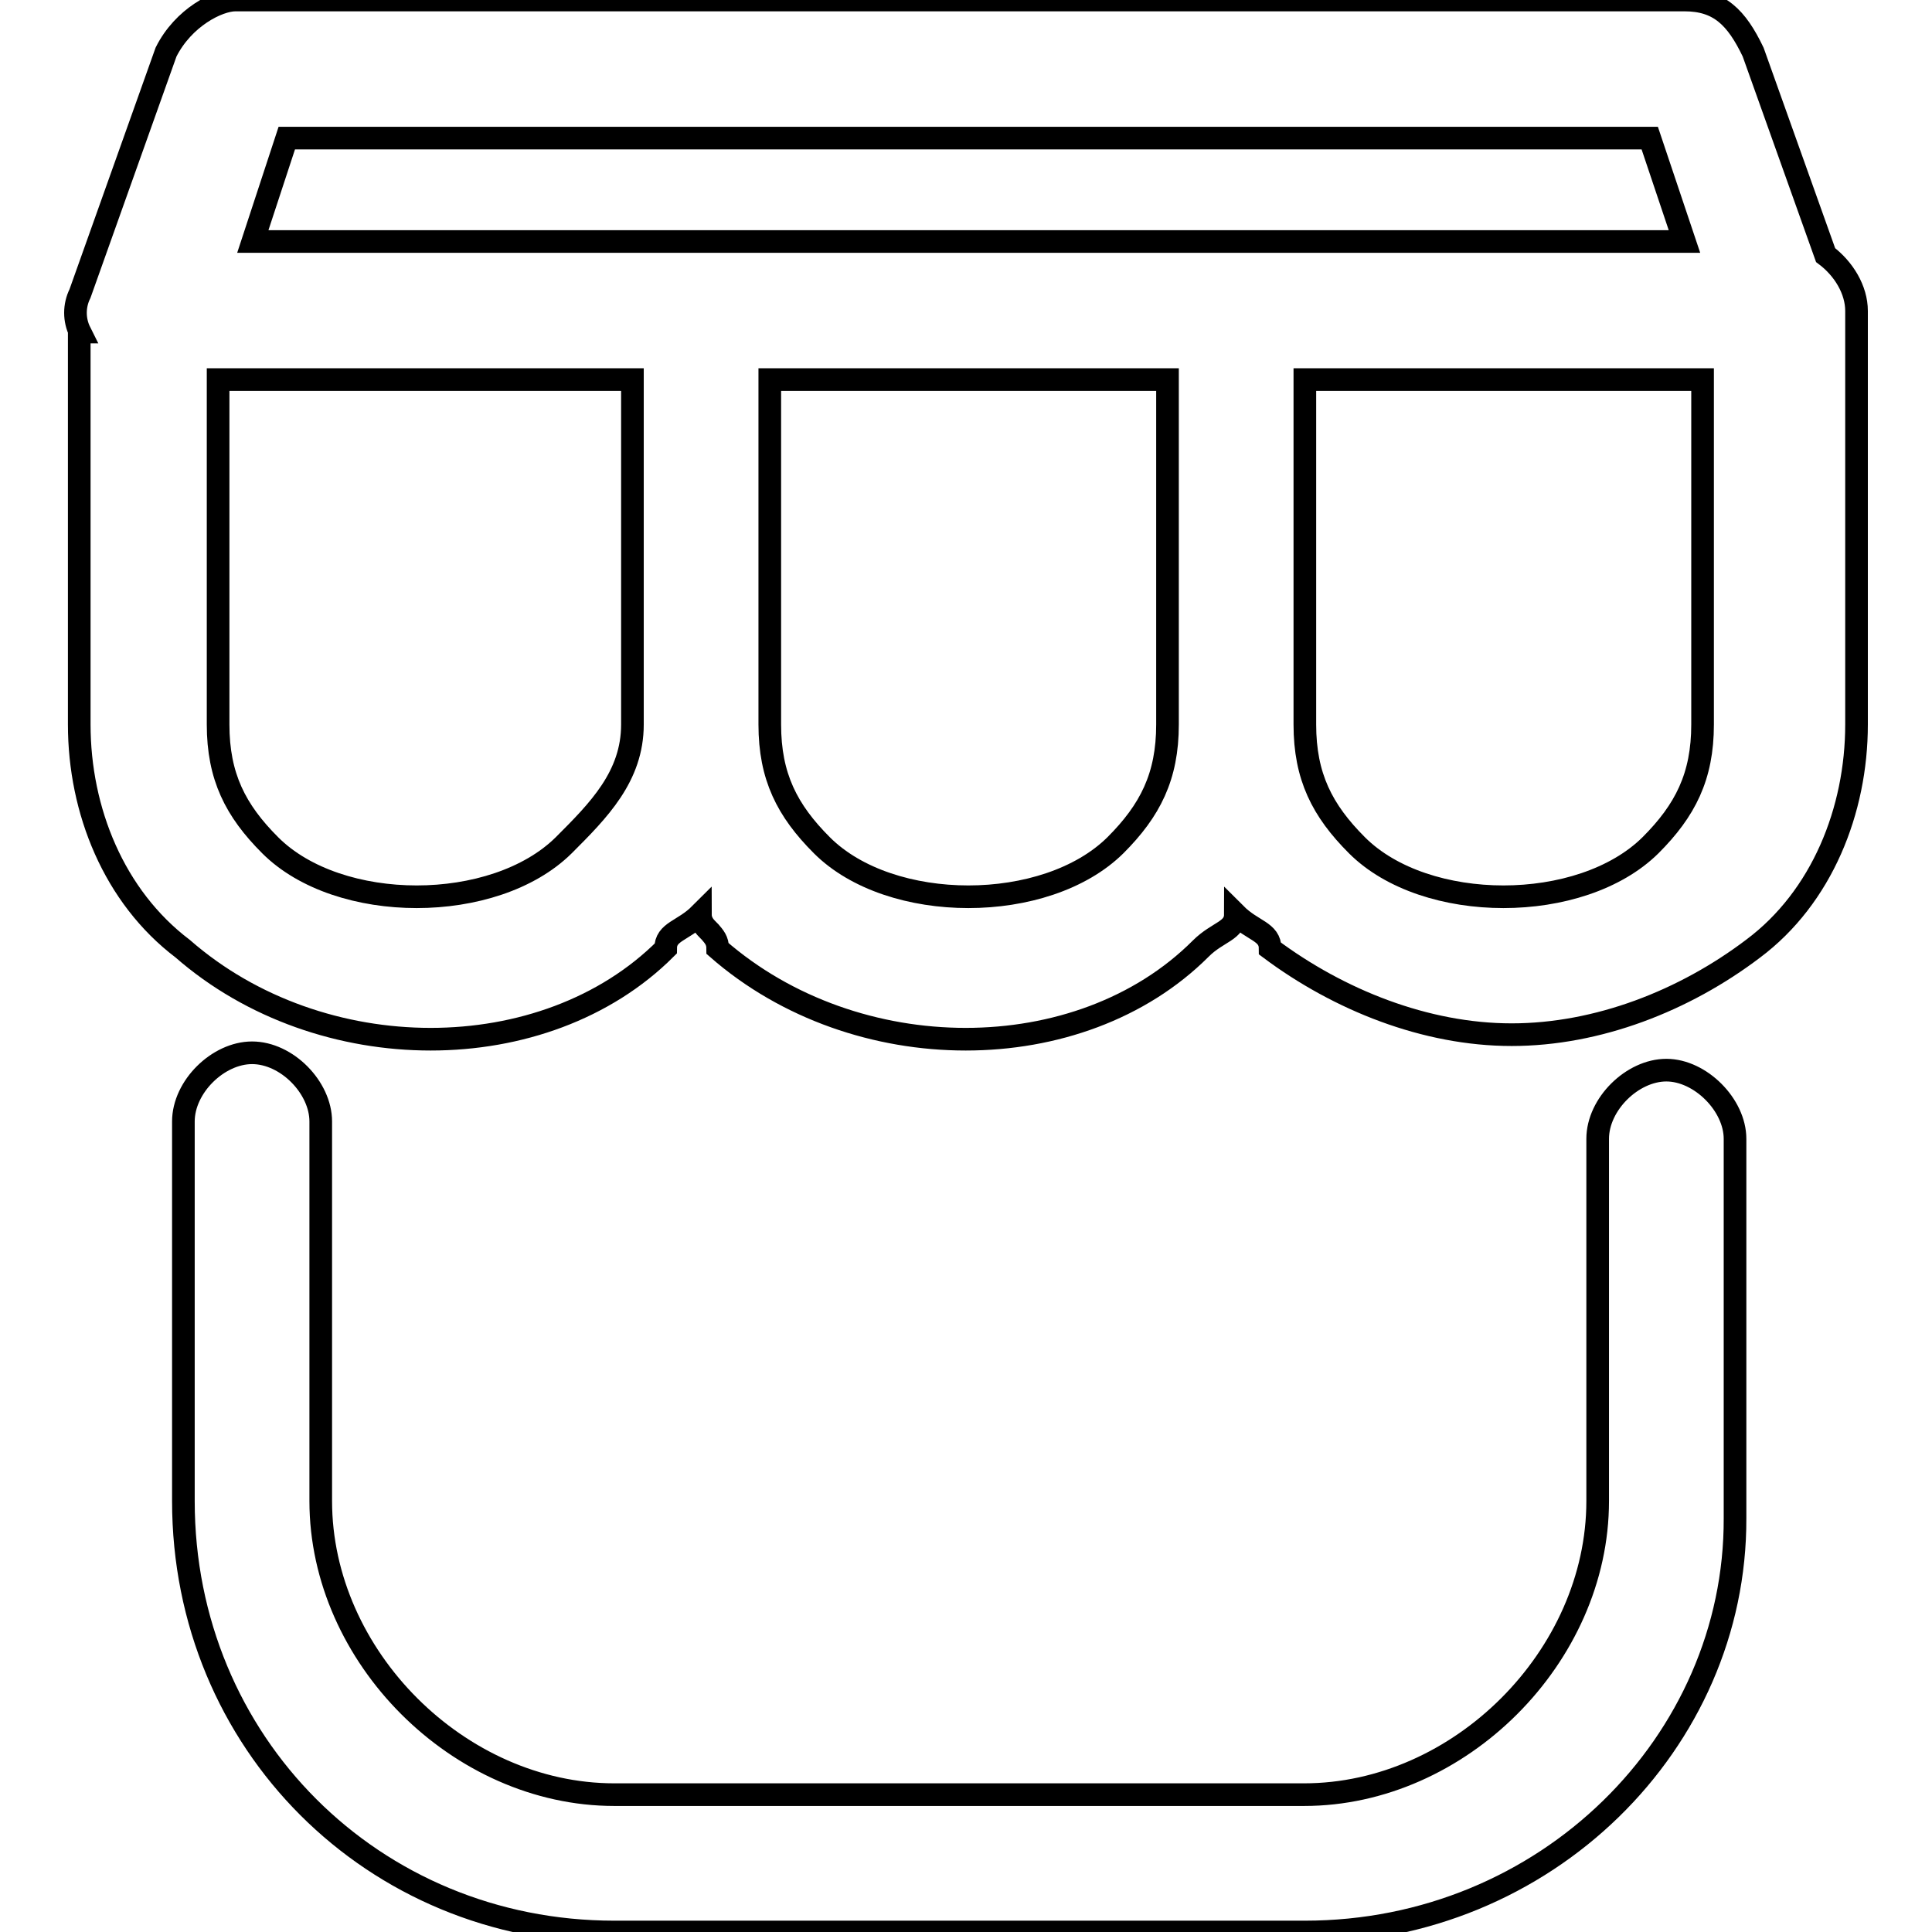
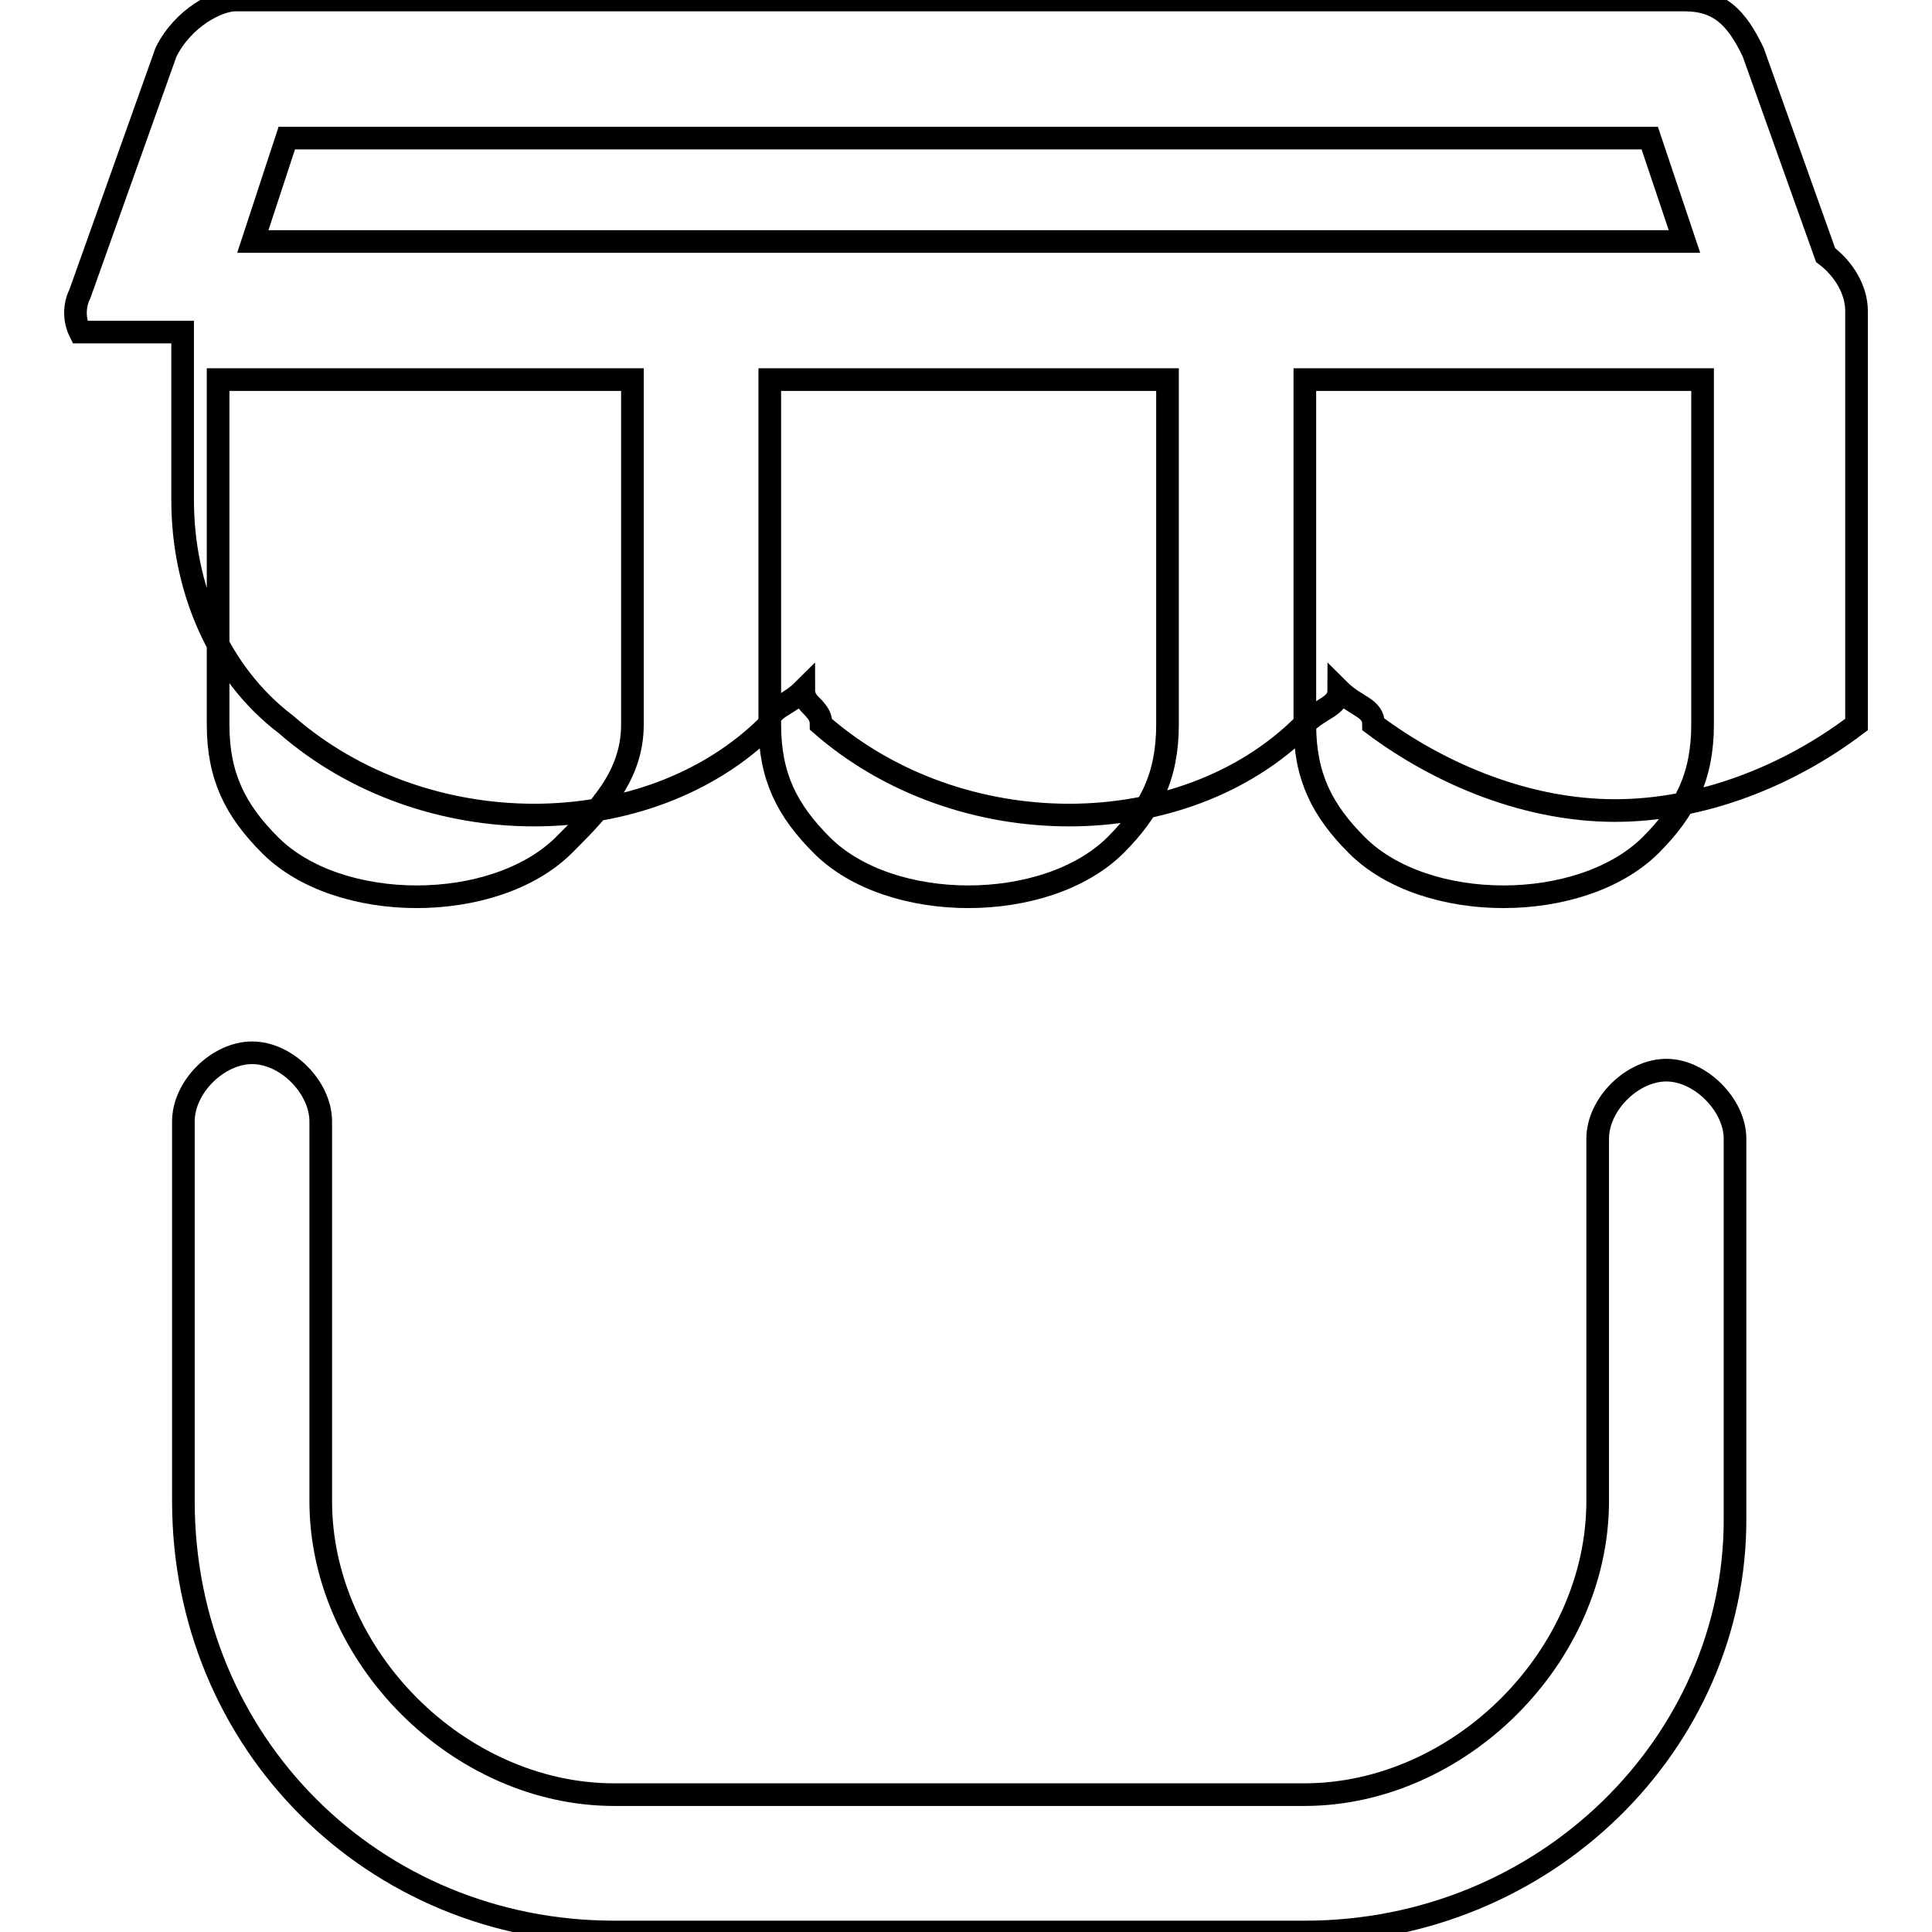
<svg xmlns="http://www.w3.org/2000/svg" version="1.1" x="0px" y="0px" viewBox="0 0 256 256" enable-background="new 0 0 256 256" xml:space="preserve">
  <g>
-     <path stroke-width="3" fill-opacity="0" stroke="#000000" d="M172.9,256H81.4c-32,0-57.1-25.1-57.1-57.1v-50.3c0-4.6,4.6-9.1,9.1-9.1c4.6,0,9.1,4.6,9.1,9.1v50.3 c0,20.6,18.3,38.9,38.9,38.9h91.4c20.6,0,38.9-18.3,38.9-38.9v-48c0-4.6,4.6-9.1,9.1-9.1s9.1,4.6,9.1,9.1v50.3 C230,230.8,204.9,256,172.9,256L172.9,256z M10.6,44c-0.8-1.6-0.8-3.5,0-5.1L22,6.9C24.3,2.3,28.9,0,31.2,0h192 c4.6,0,6.9,2.3,9.1,6.9l9.6,26.9c2.4,1.8,4.1,4.6,4.1,7.4V96c0,11.4-4.6,22.9-13.7,29.7c-9.1,6.9-20.6,11.4-32,11.4 c-11.4,0-22.9-4.6-32-11.4c0-2.3-2.3-2.3-4.6-4.6c0,2.3-2.3,2.3-4.6,4.6c-16,16-45.7,16-64,0c0-1.1-0.5-1.6-1-2.2l-0.2-0.2 c-0.5-0.5-1.1-1.1-1.1-2.2c-2.3,2.3-4.6,2.3-4.6,4.6c-16,16-45.7,16-64,0c-9.1-6.9-13.7-18.3-13.7-29.7V44L10.6,44z M172.9,50.3V96 c0,6.9,2.3,11.4,6.9,16c9.1,9.1,29.7,9.1,38.9,0c4.6-4.6,6.9-9.1,6.9-16V50.3H172.9z M102,50.3V96c0,6.9,2.3,11.4,6.9,16 c9.1,9.1,29.7,9.1,38.9,0c4.6-4.6,6.9-9.1,6.9-16V50.3H102z M28.9,50.3V96c0,6.9,2.3,11.4,6.9,16c9.1,9.1,29.7,9.1,38.9,0 c4.6-4.6,9.1-9.1,9.1-16V50.3H28.9z M38,18.3L33.5,32h189.7l-4.6-13.7H38z" />
+     <path stroke-width="3" fill-opacity="0" stroke="#000000" d="M172.9,256H81.4c-32,0-57.1-25.1-57.1-57.1v-50.3c0-4.6,4.6-9.1,9.1-9.1c4.6,0,9.1,4.6,9.1,9.1v50.3 c0,20.6,18.3,38.9,38.9,38.9h91.4c20.6,0,38.9-18.3,38.9-38.9v-48c0-4.6,4.6-9.1,9.1-9.1s9.1,4.6,9.1,9.1v50.3 C230,230.8,204.9,256,172.9,256L172.9,256z M10.6,44c-0.8-1.6-0.8-3.5,0-5.1L22,6.9C24.3,2.3,28.9,0,31.2,0h192 c4.6,0,6.9,2.3,9.1,6.9l9.6,26.9c2.4,1.8,4.1,4.6,4.1,7.4V96c-9.1,6.9-20.6,11.4-32,11.4 c-11.4,0-22.9-4.6-32-11.4c0-2.3-2.3-2.3-4.6-4.6c0,2.3-2.3,2.3-4.6,4.6c-16,16-45.7,16-64,0c0-1.1-0.5-1.6-1-2.2l-0.2-0.2 c-0.5-0.5-1.1-1.1-1.1-2.2c-2.3,2.3-4.6,2.3-4.6,4.6c-16,16-45.7,16-64,0c-9.1-6.9-13.7-18.3-13.7-29.7V44L10.6,44z M172.9,50.3V96 c0,6.9,2.3,11.4,6.9,16c9.1,9.1,29.7,9.1,38.9,0c4.6-4.6,6.9-9.1,6.9-16V50.3H172.9z M102,50.3V96c0,6.9,2.3,11.4,6.9,16 c9.1,9.1,29.7,9.1,38.9,0c4.6-4.6,6.9-9.1,6.9-16V50.3H102z M28.9,50.3V96c0,6.9,2.3,11.4,6.9,16c9.1,9.1,29.7,9.1,38.9,0 c4.6-4.6,9.1-9.1,9.1-16V50.3H28.9z M38,18.3L33.5,32h189.7l-4.6-13.7H38z" />
  </g>
</svg>